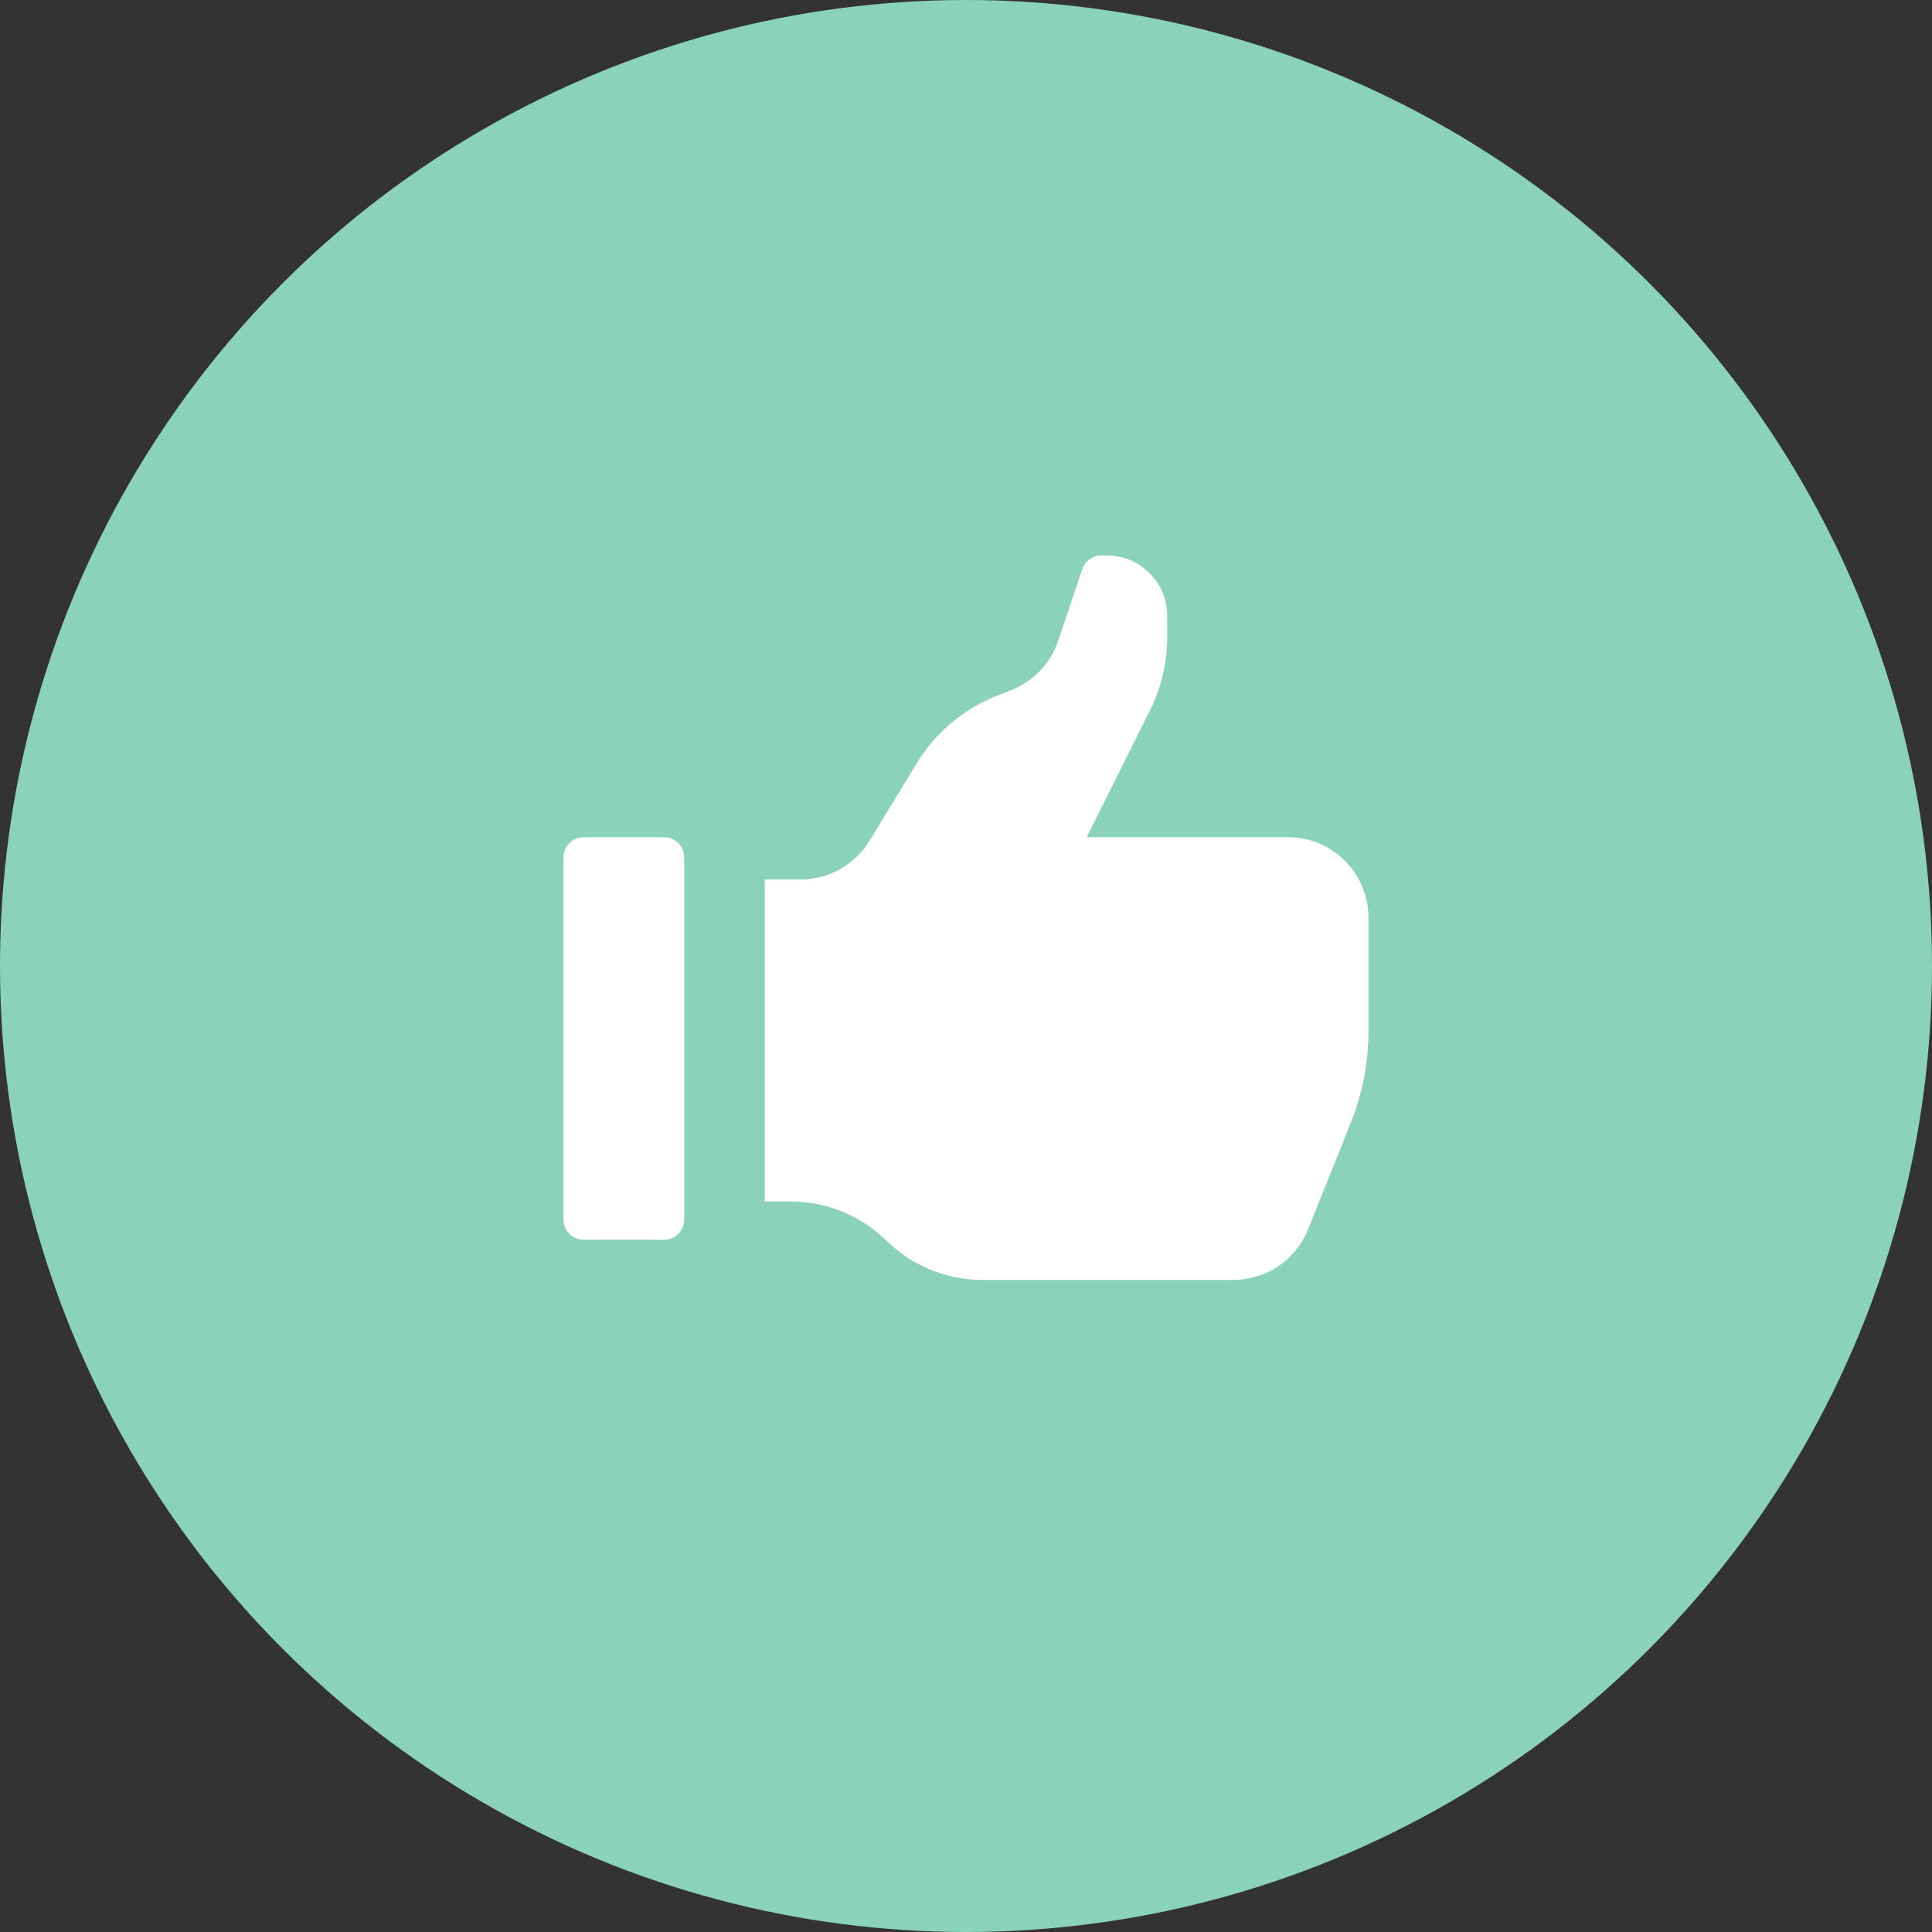
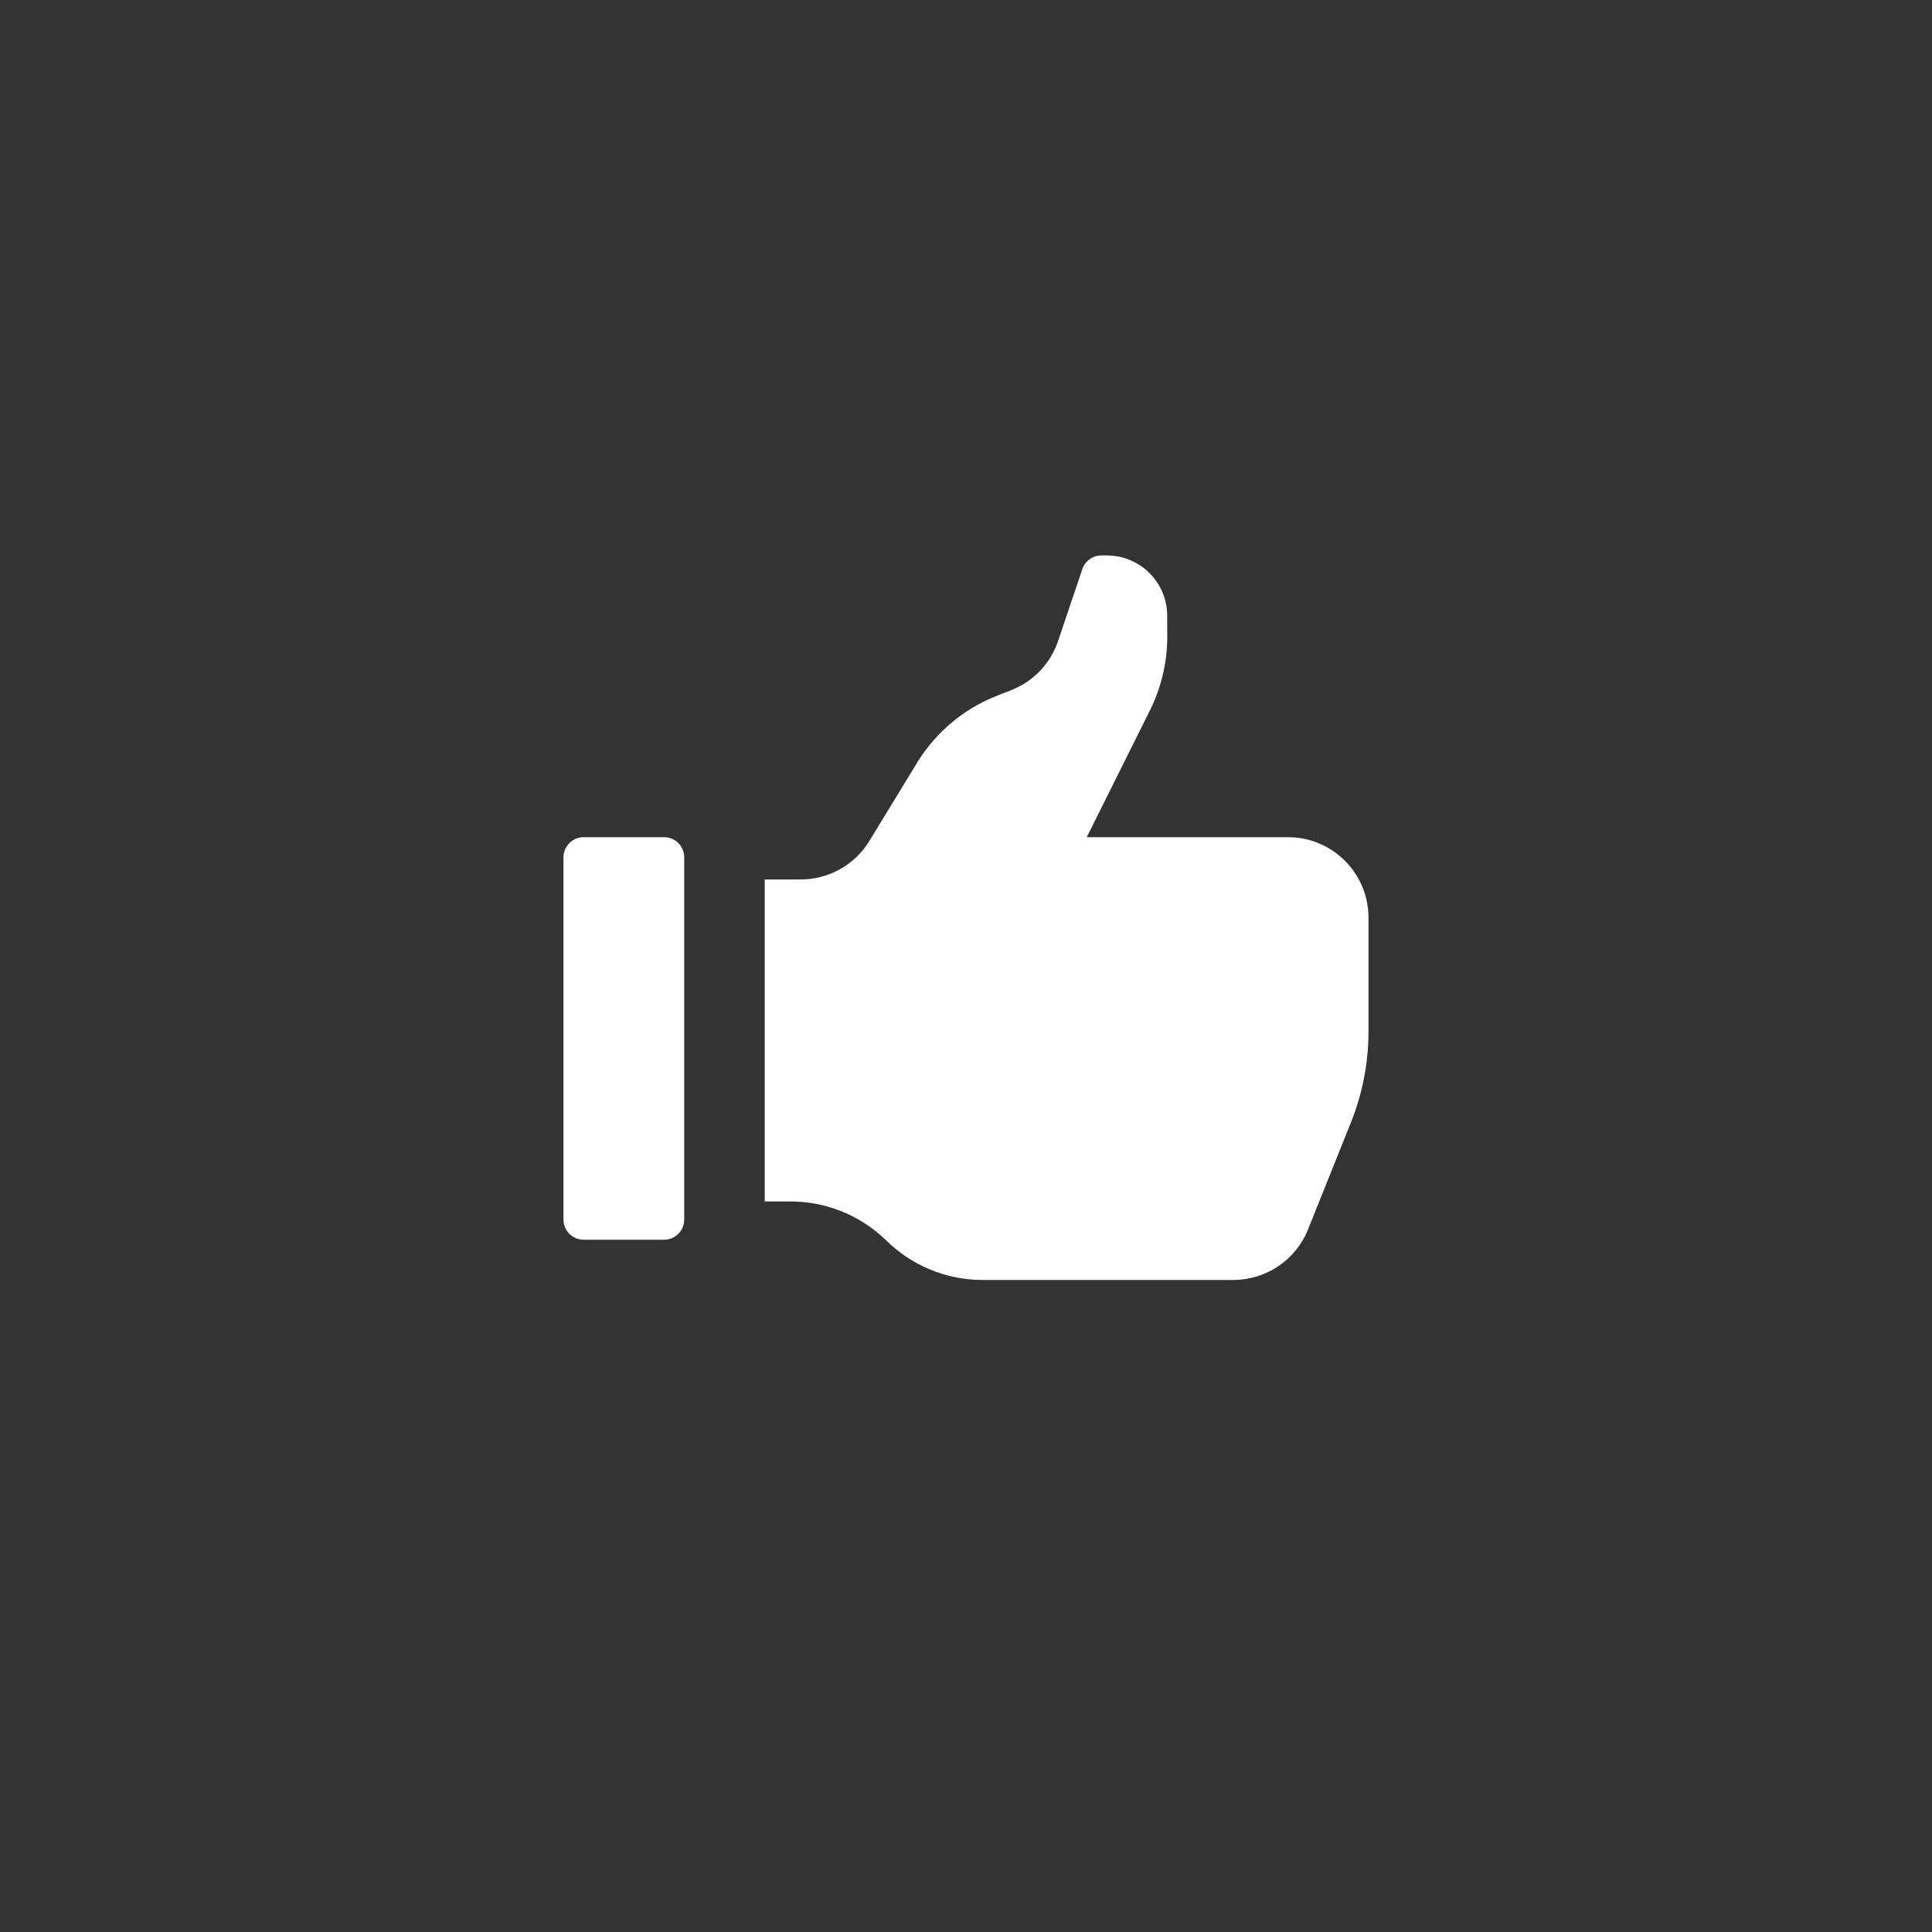
<svg xmlns="http://www.w3.org/2000/svg" width="40" height="40" viewBox="0 0 40 40" fill="none">
  <rect x="0" y="0" width="40" height="40" fill="#333333" stroke="none" />
-   <circle cx="20" cy="20" r="20" fill="#8AD2B8" />
  <path fill-rule="evenodd" clip-rule="evenodd" d="M22.5 17.333H26.666C27.587 17.333 28.333 18.079 28.333 19V21.367C28.332 22.003 28.21 22.634 27.975 23.225L27.083 25.45C26.832 26.082 26.221 26.497 25.541 26.5H20.341C19.588 26.5 18.866 26.2 18.333 25.667C17.794 25.149 17.072 24.864 16.325 24.875H15.833V18.208H16.575C17.151 18.209 17.686 17.913 17.991 17.425L19.008 15.758C19.384 15.159 19.937 14.693 20.591 14.425L20.95 14.283C21.403 14.101 21.753 13.73 21.908 13.267L22.408 11.783C22.465 11.615 22.622 11.501 22.8 11.5H22.916C23.607 11.5 24.166 12.06 24.166 12.75V13.075C24.183 13.653 24.054 14.226 23.791 14.742L22.5 17.333ZM13.75 25.667C13.98 25.667 14.166 25.48 14.166 25.25V17.75C14.166 17.52 13.98 17.333 13.75 17.333H12.083C11.853 17.333 11.666 17.52 11.666 17.75V25.25C11.666 25.48 11.853 25.667 12.083 25.667H13.75Z" fill="white" />
</svg>